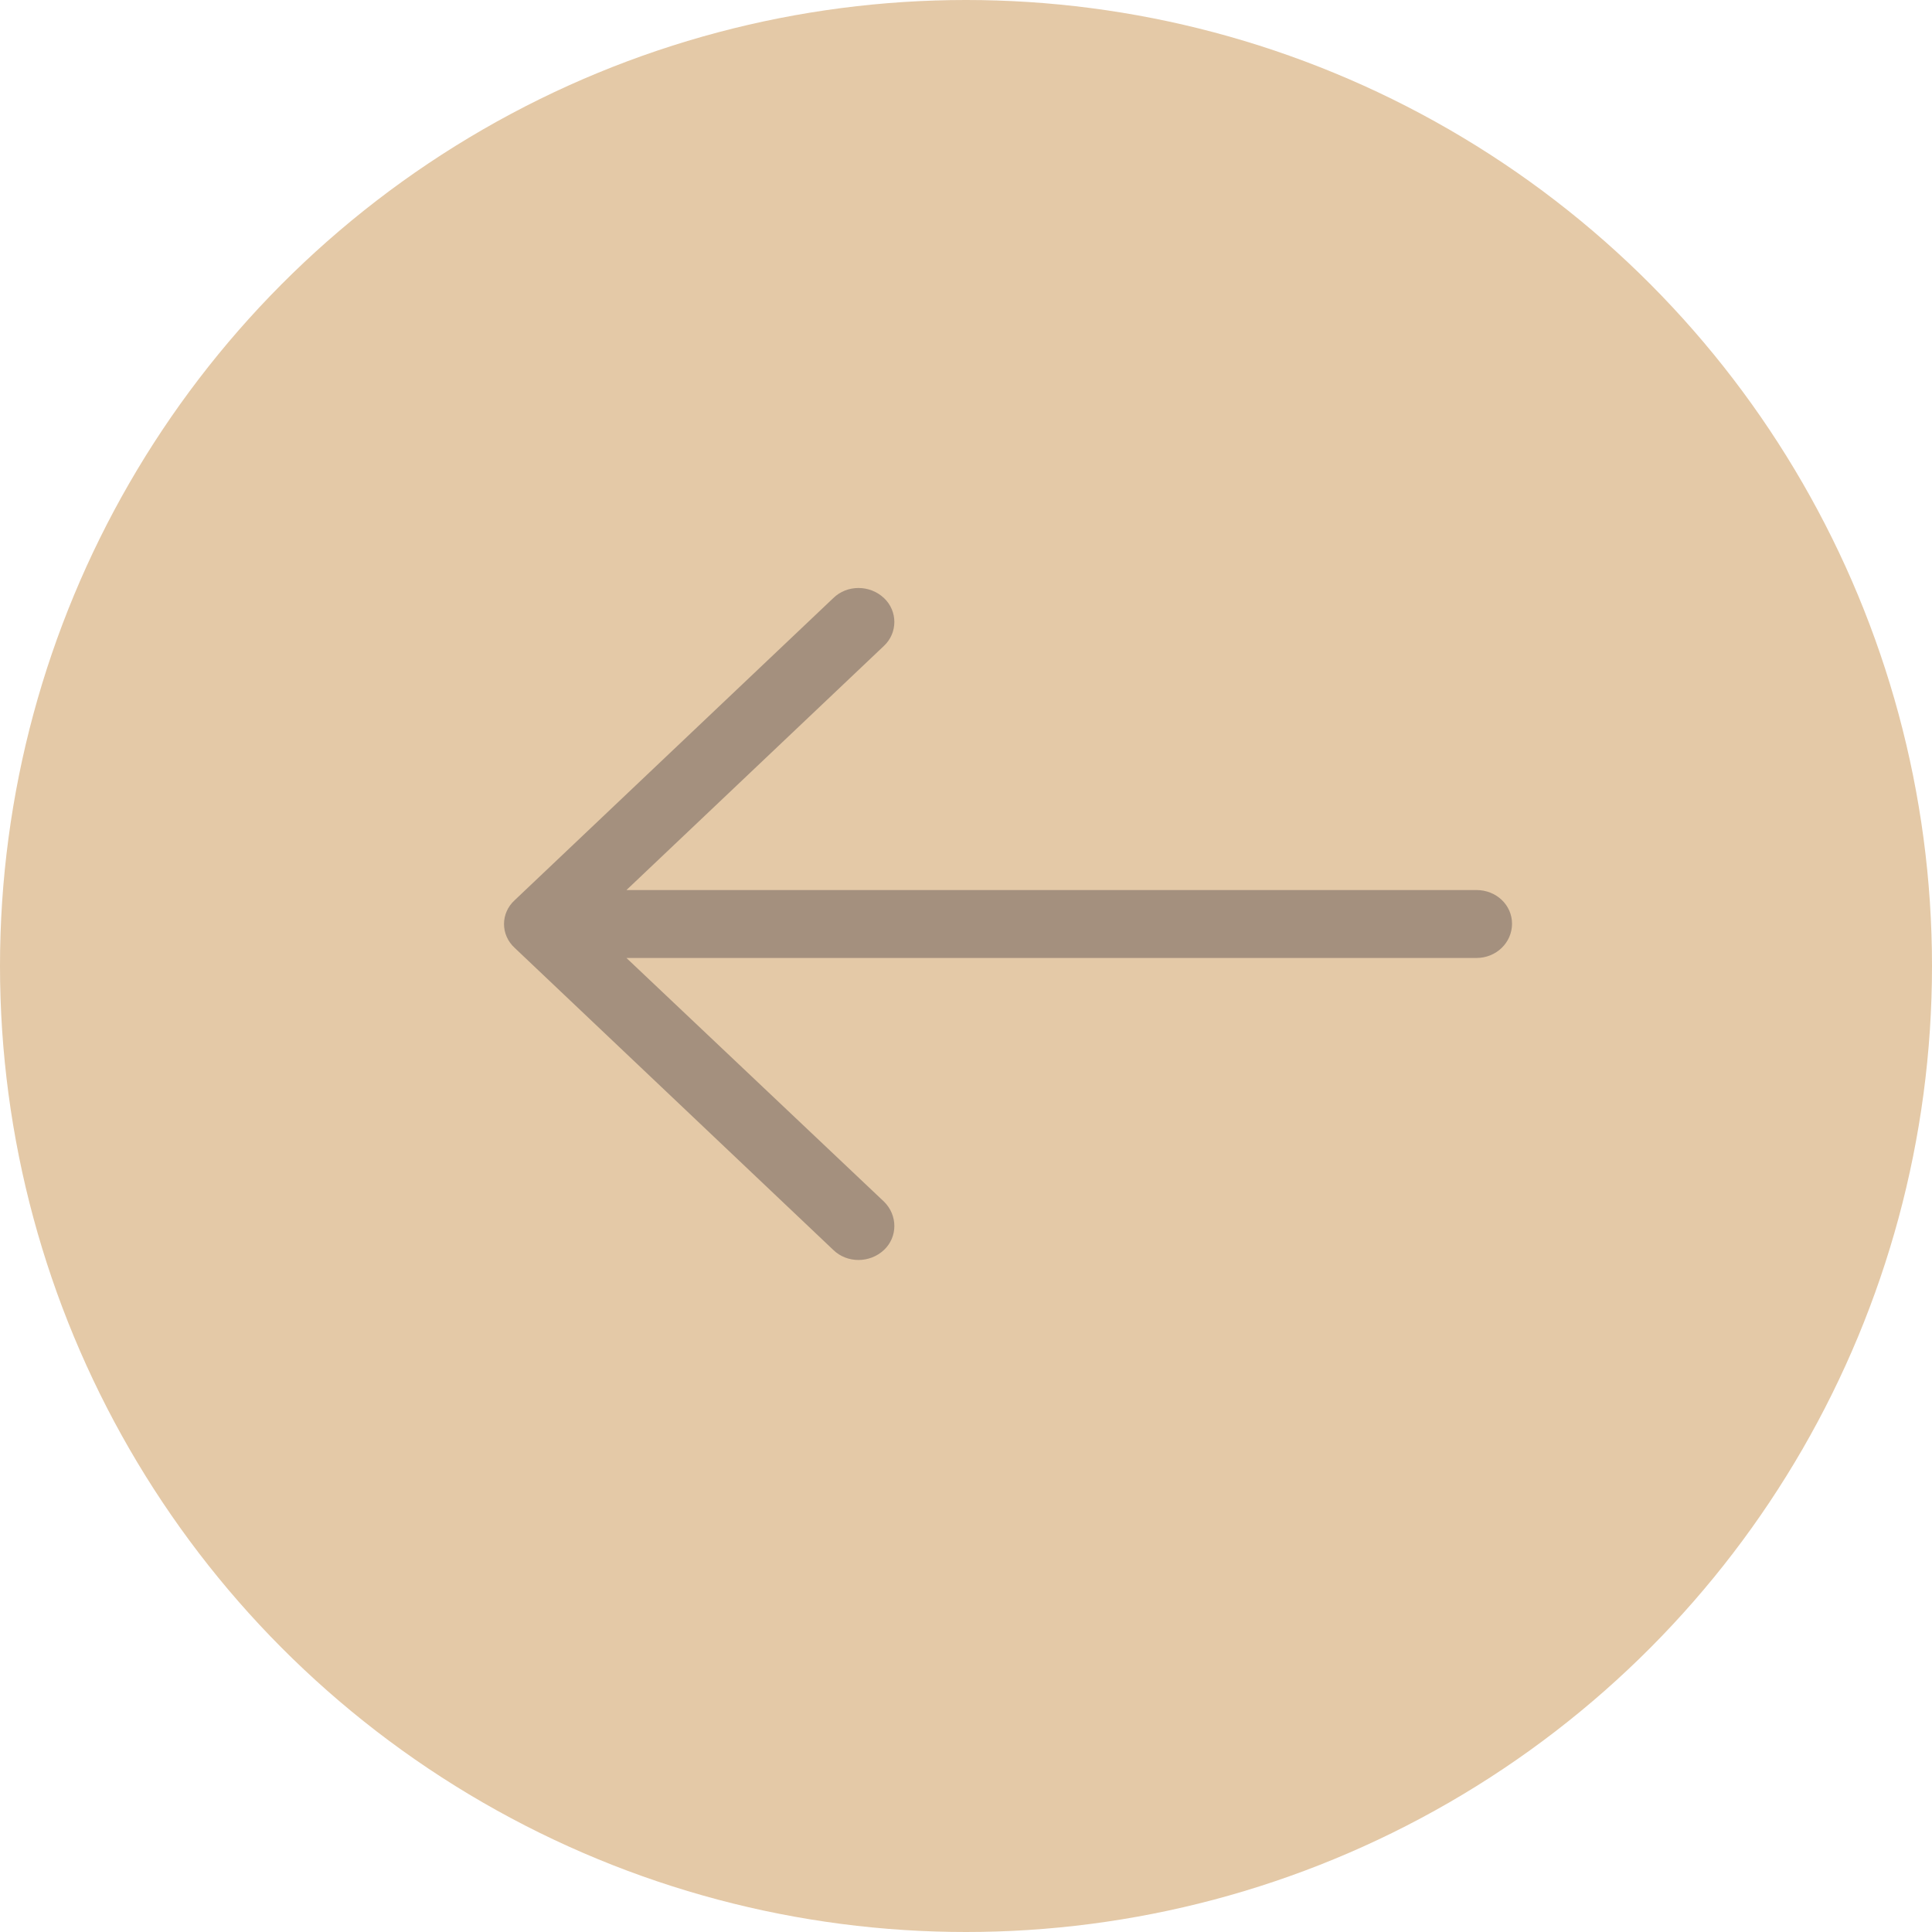
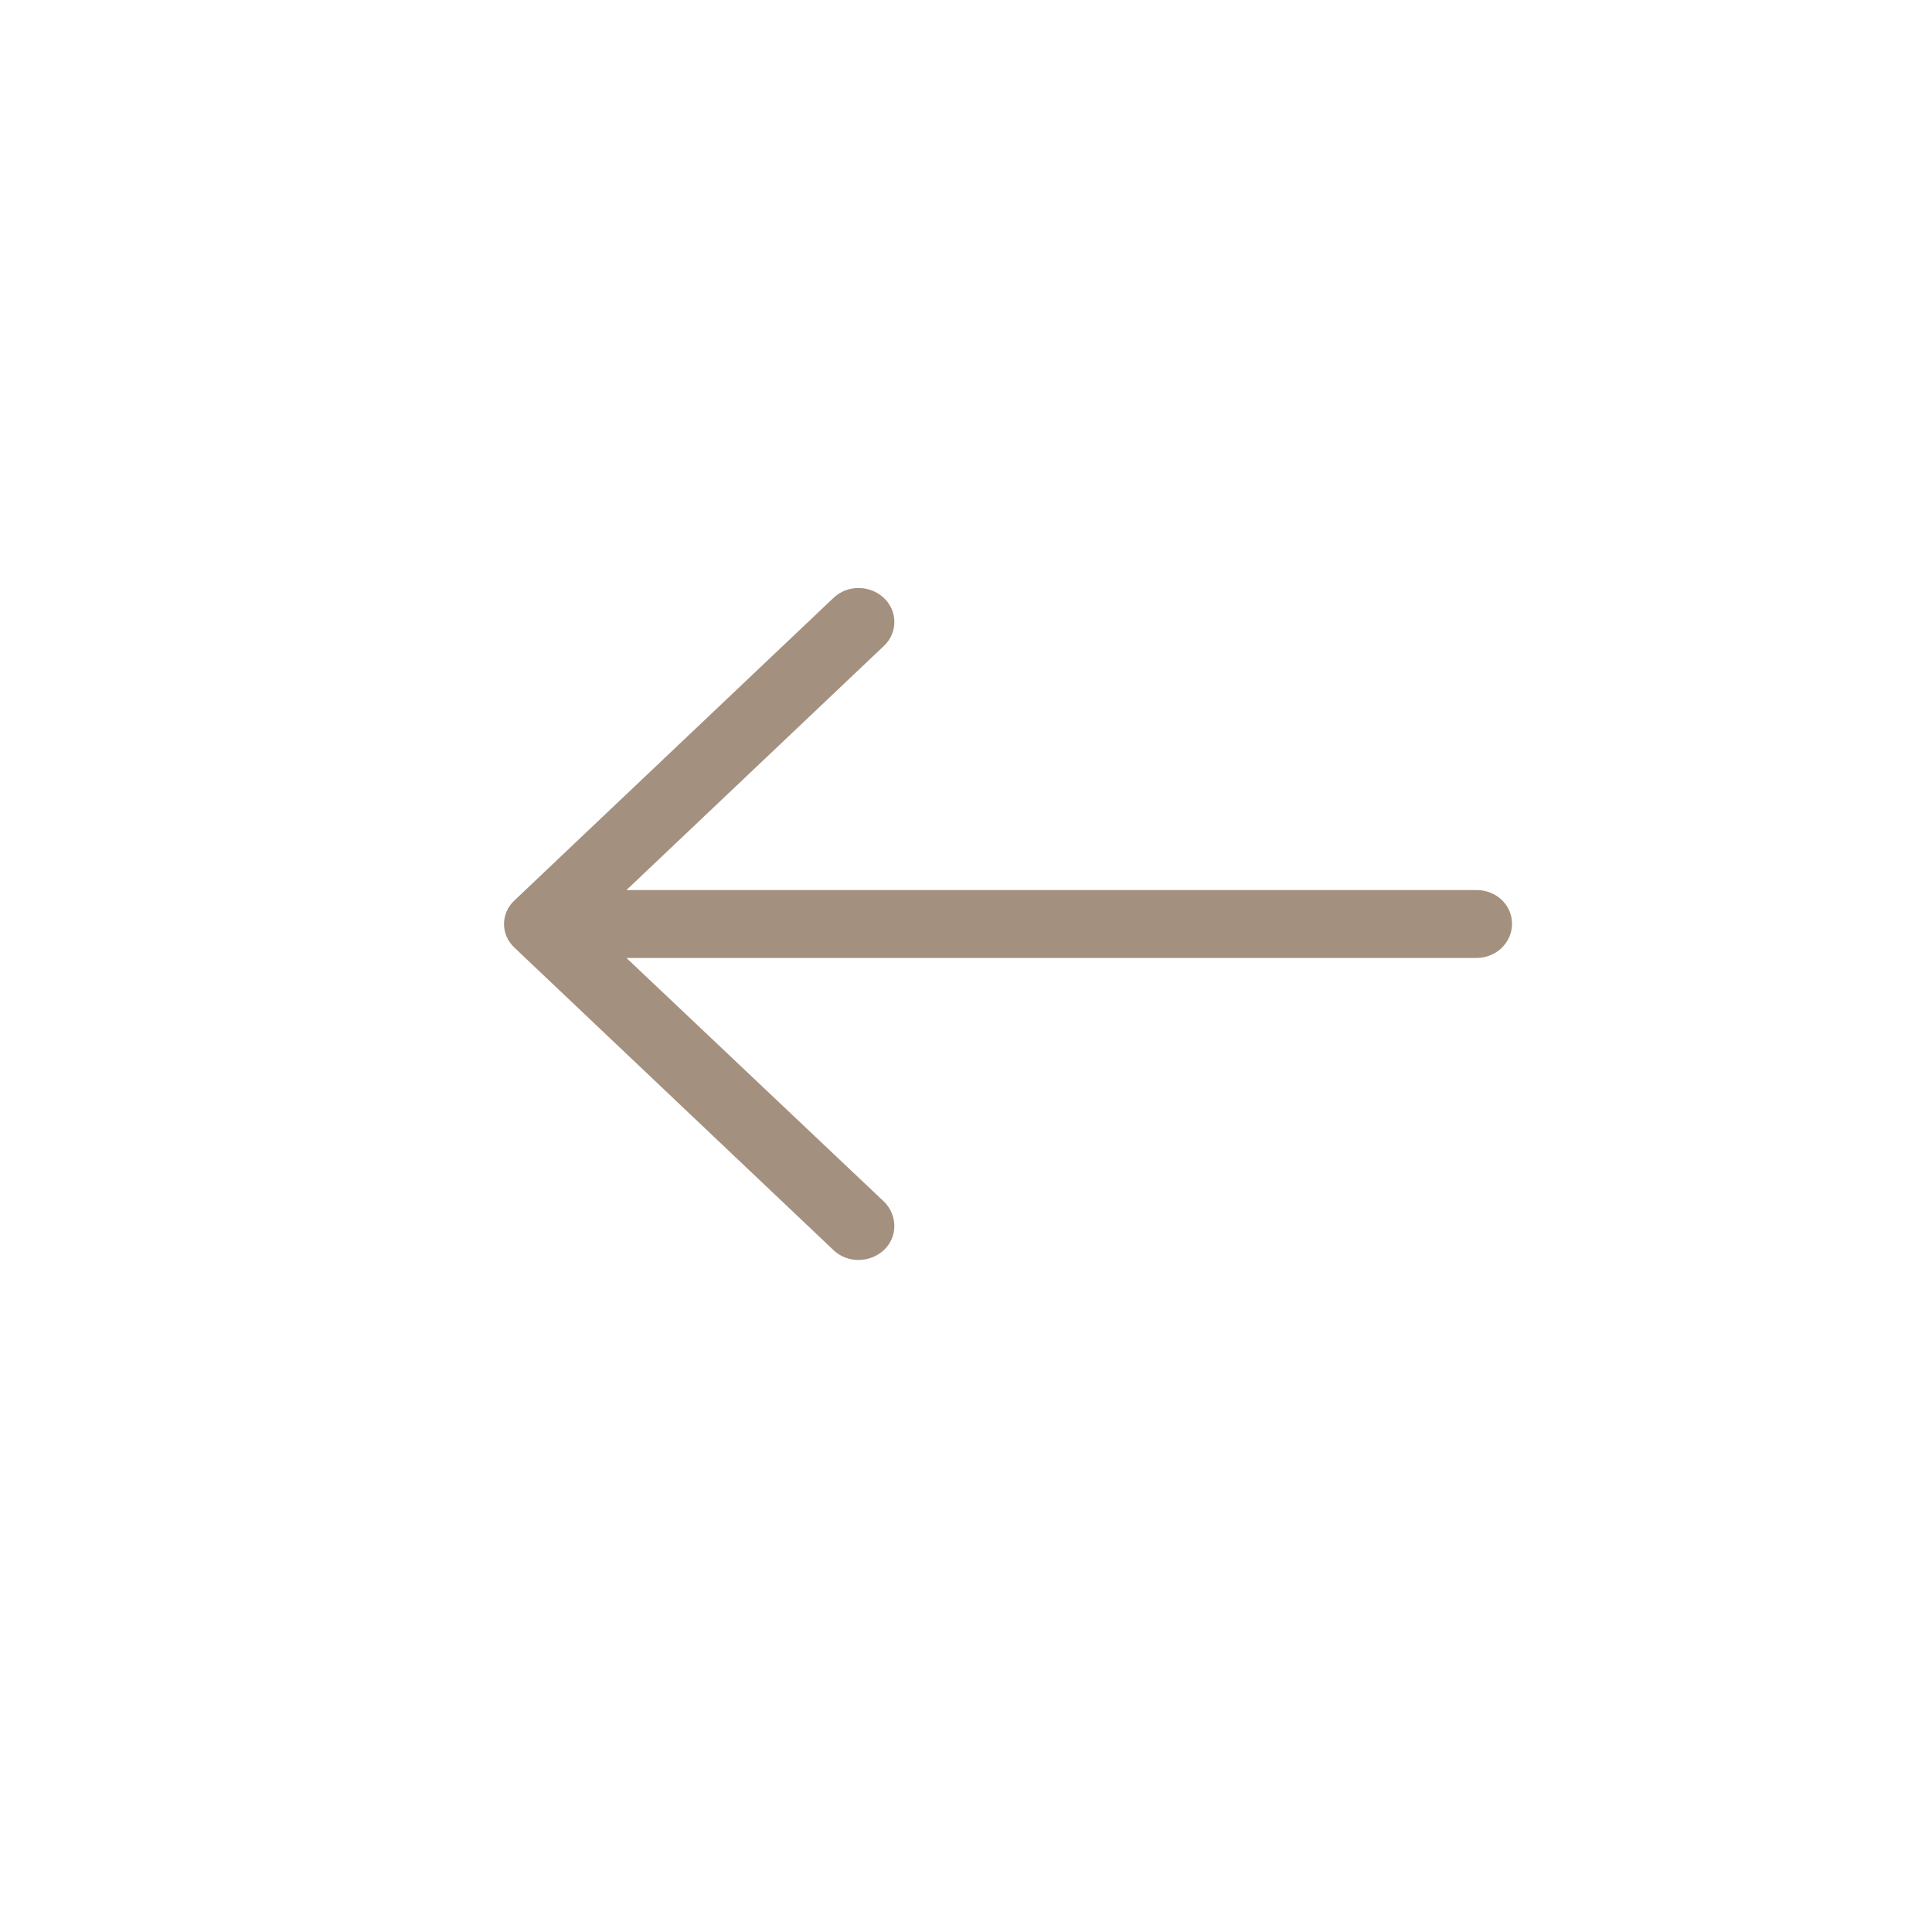
<svg xmlns="http://www.w3.org/2000/svg" width="32" height="32" viewBox="0 0 32 32" fill="none">
-   <circle cx="16" cy="16" r="16" fill="#E4C9A7" />
  <path d="M13.801 9.907C14.029 9.683 14.407 9.683 14.643 9.907C14.87 10.122 14.87 10.481 14.643 10.696L10.376 14.742H24.455C24.783 14.742 25.044 14.989 25.044 15.3C25.044 15.612 24.783 15.867 24.455 15.867H10.376L14.643 19.904C14.87 20.128 14.87 20.487 14.643 20.702C14.407 20.925 14.028 20.925 13.801 20.702L8.525 15.7C8.289 15.484 8.289 15.125 8.525 14.91L13.801 9.907Z" fill="#A4907E" />
</svg>